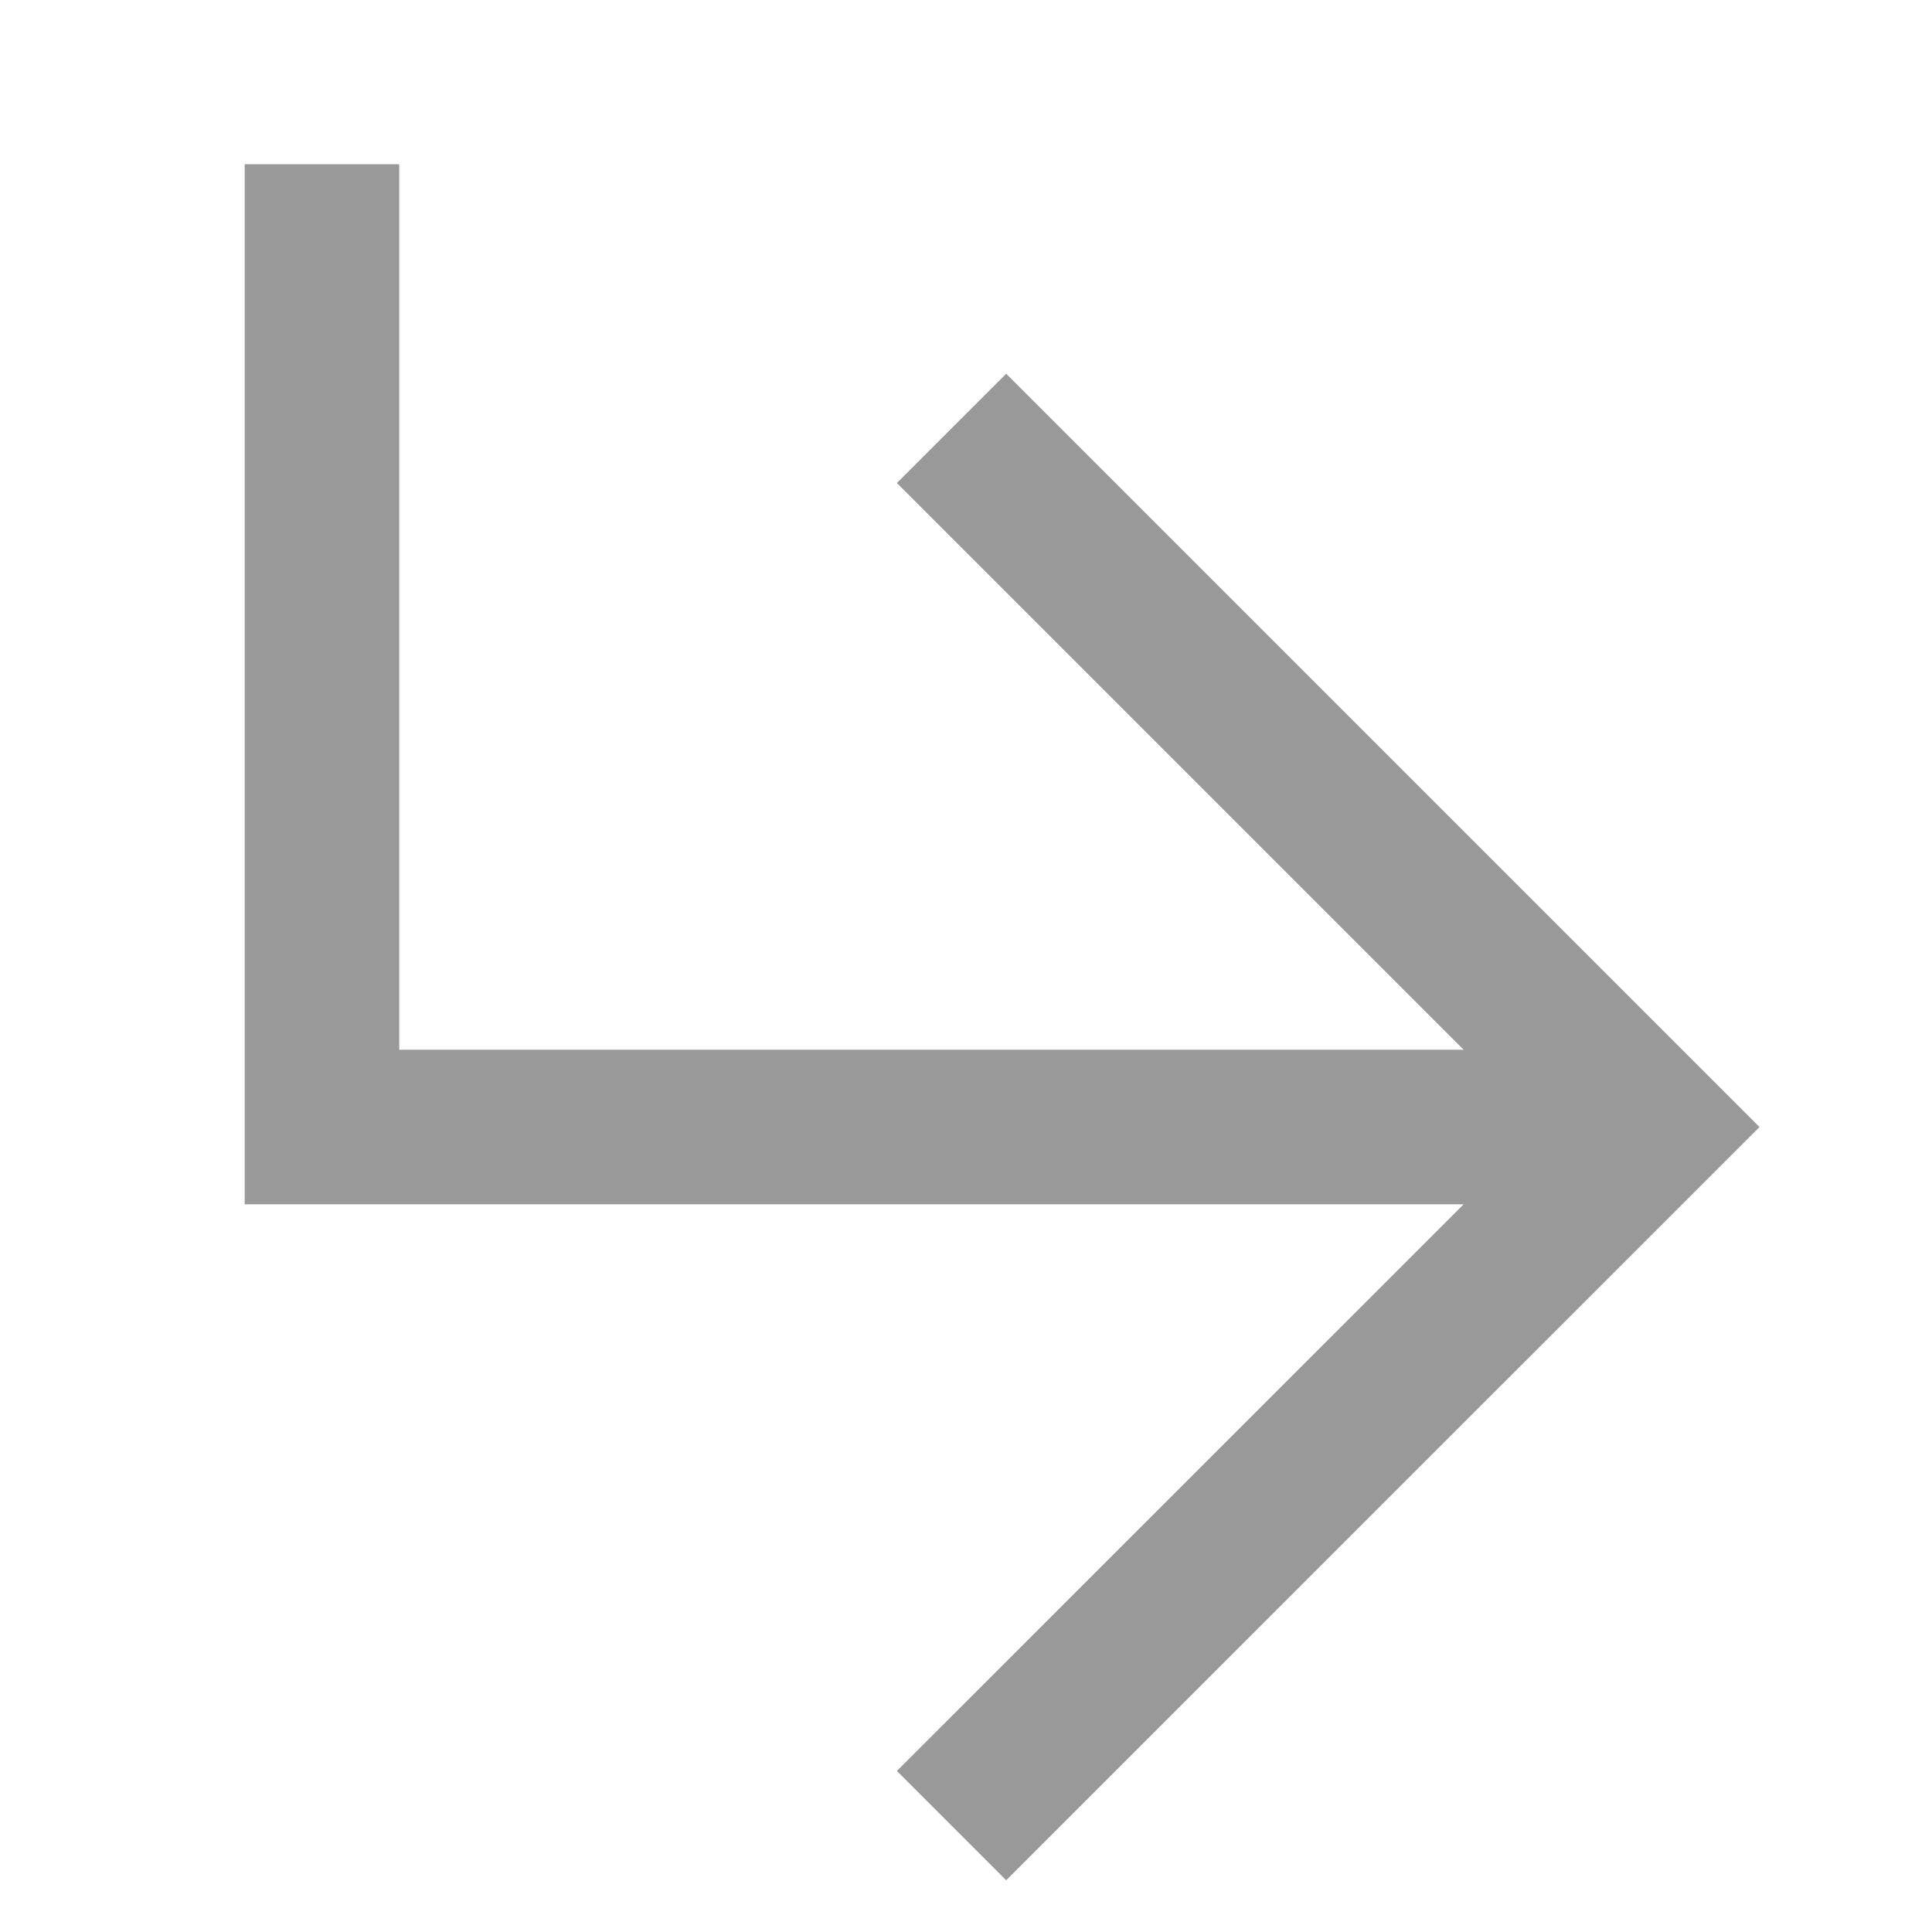
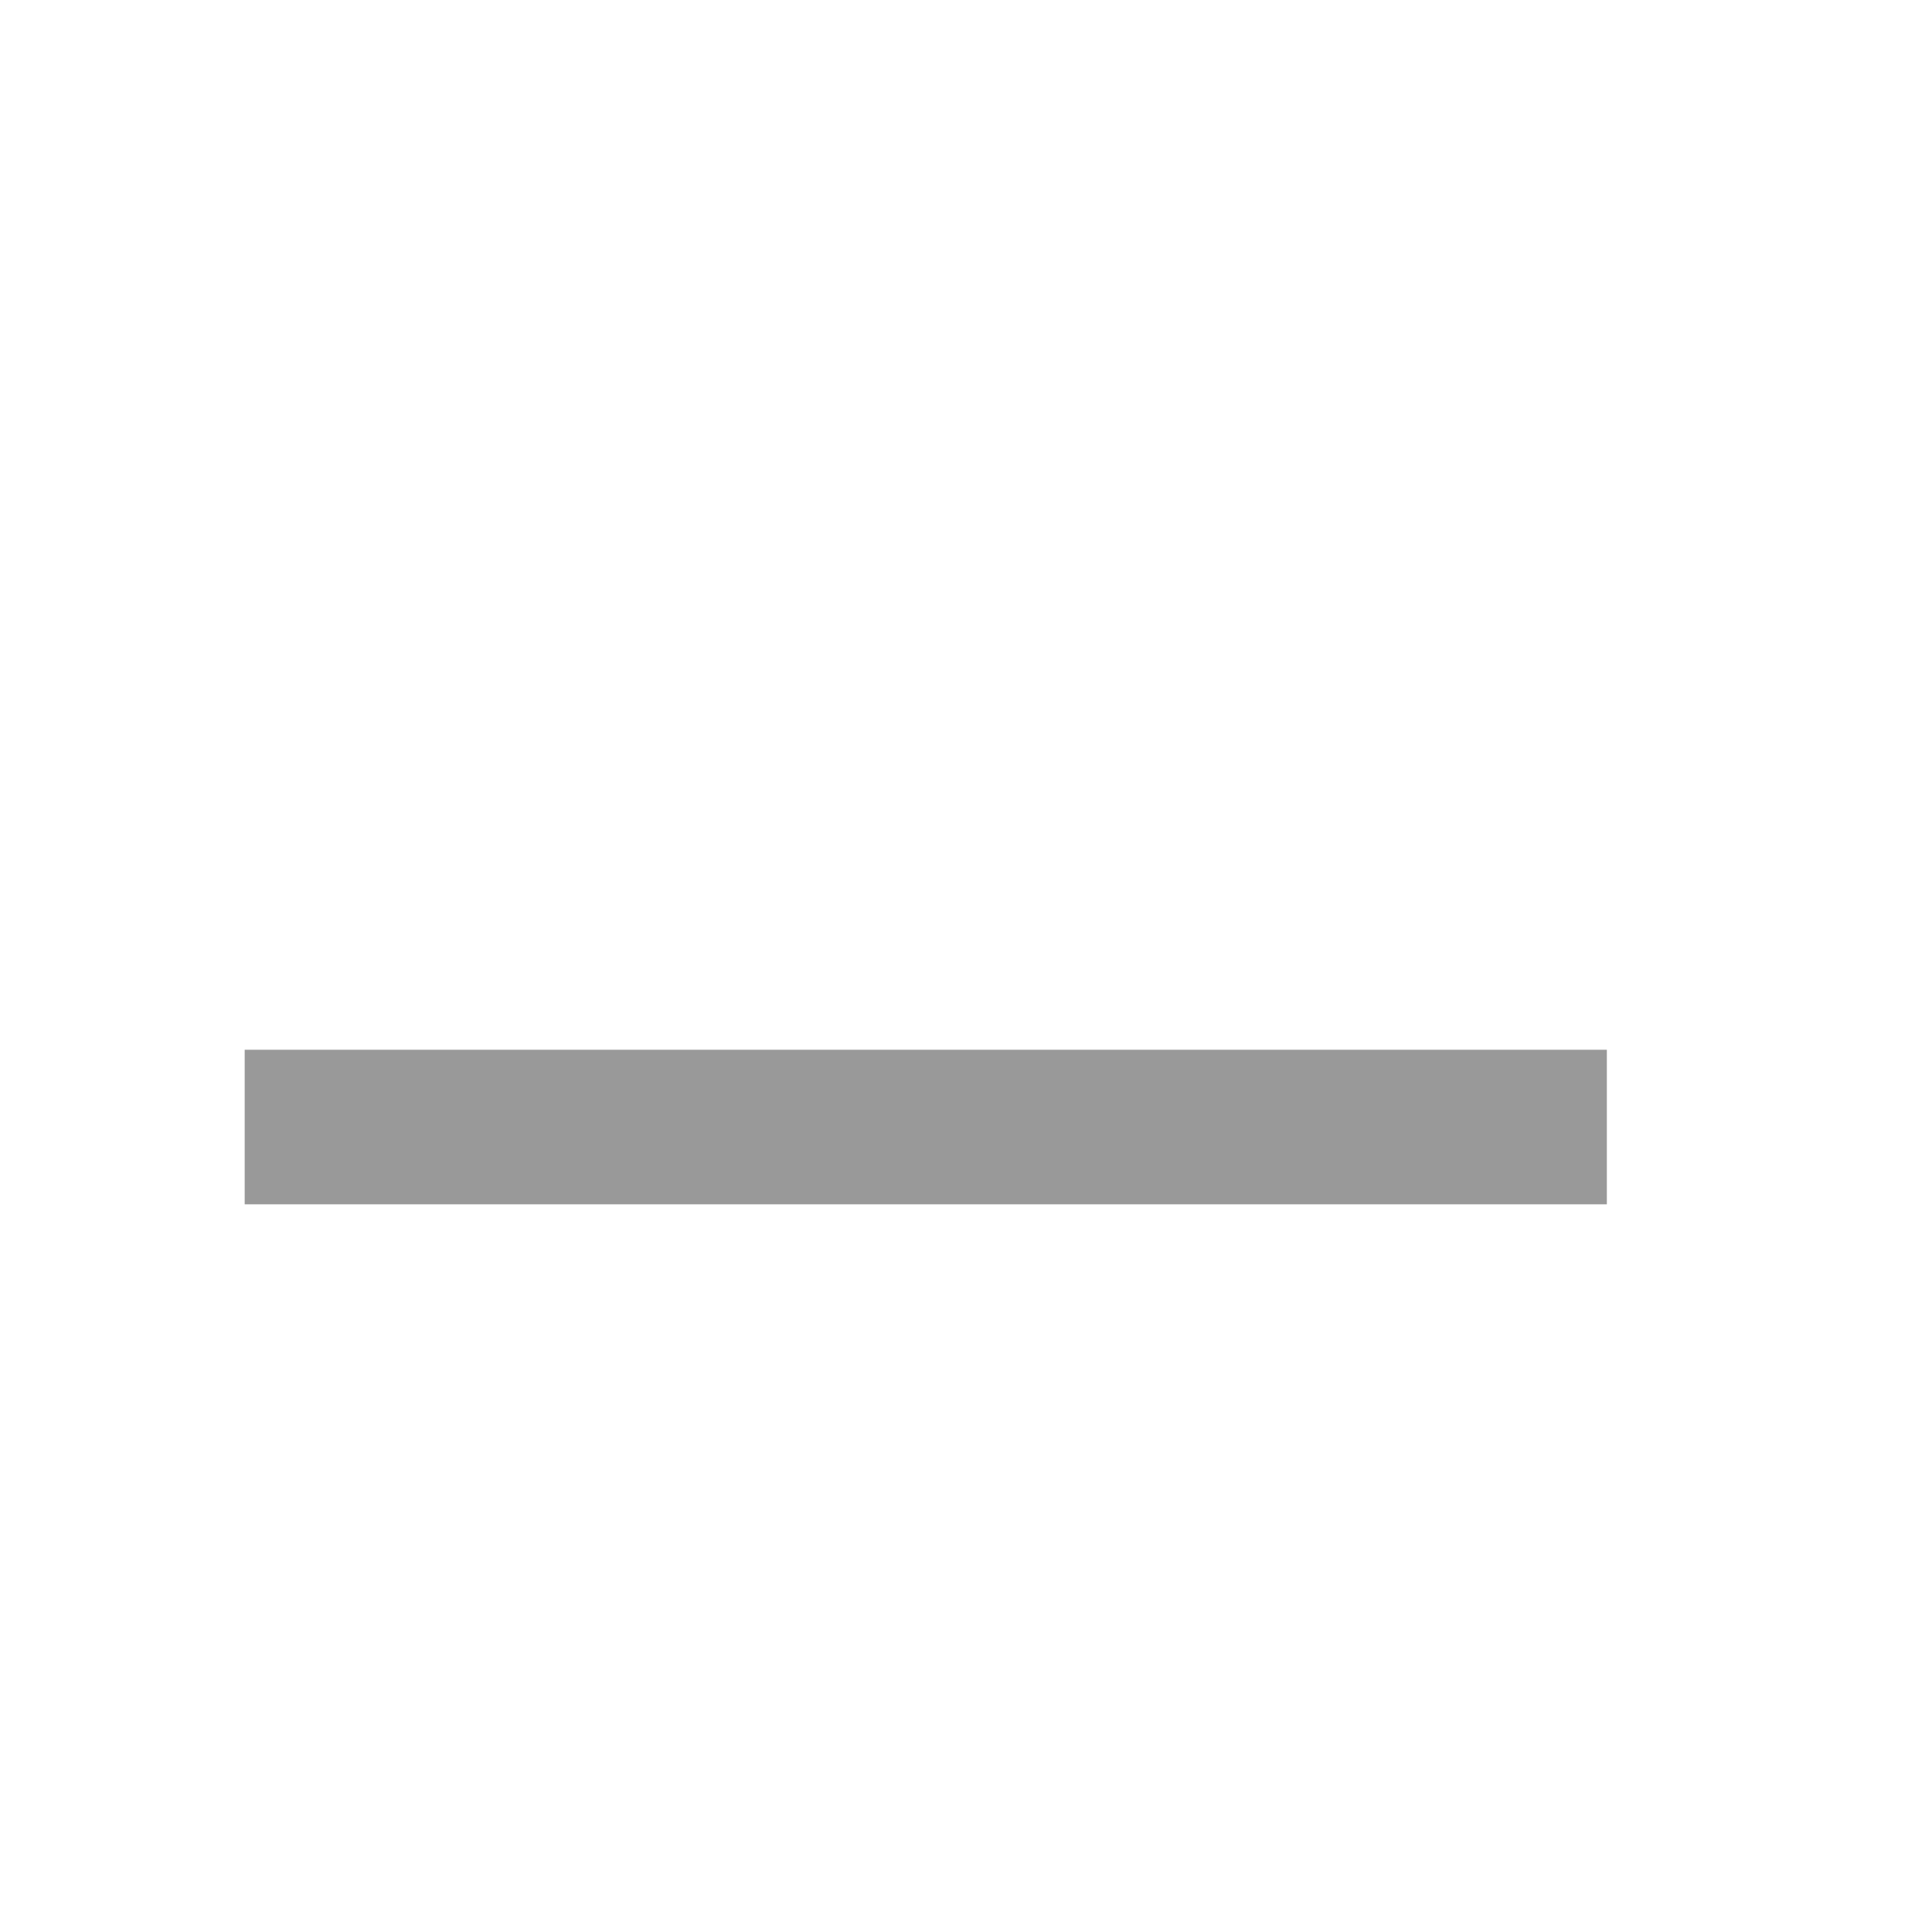
<svg xmlns="http://www.w3.org/2000/svg" width="20" height="20" viewBox="0 0 20 20" fill="none">
-   <path d="M15.834 11.667L3.333 11.667L3.333 2.5" stroke="#999" stroke-width="1.6" stroke-linecap="square" />
-   <path d="M10.416 5L17.083 11.667L10.416 18.333" stroke="#999" stroke-width="1.6" stroke-linecap="square" />
+   <path d="M15.834 11.667L3.333 11.667" stroke="#999" stroke-width="1.6" stroke-linecap="square" />
</svg>